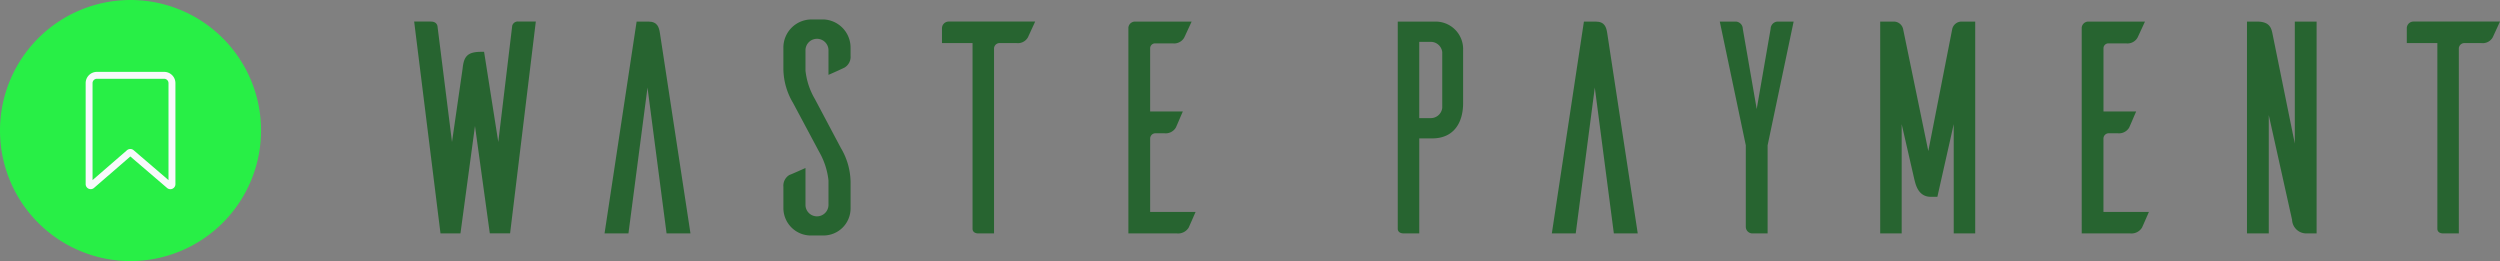
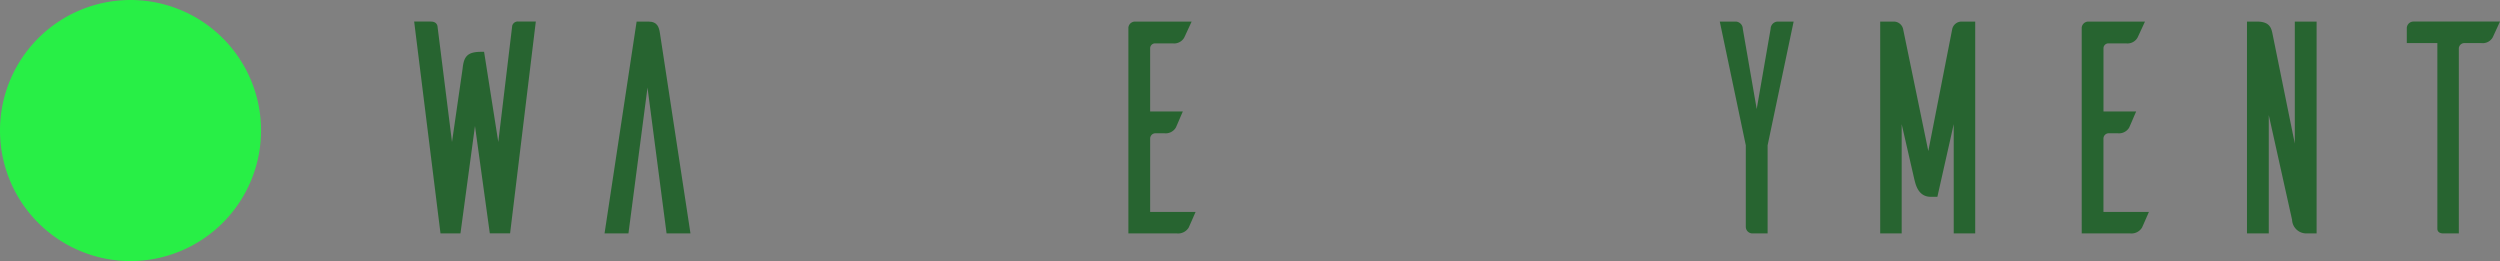
<svg xmlns="http://www.w3.org/2000/svg" width="387.117" height="40.425" viewBox="0 0 387.117 40.425">
  <rect x="0" y="0" width="387.117" height="40.425" fill="#808080" stroke="none" />
  <g id="グループ_2379" data-name="グループ 2379" transform="translate(-448.389 -568.732)">
    <g id="グループ_814" data-name="グループ 814" transform="translate(448.389 568.732)">
      <path id="パス_368" data-name="パス 368" d="M1014.078,157.046a20.212,20.212,0,1,1,20.211-20.212A20.236,20.236,0,0,1,1014.078,157.046Z" transform="translate(-993.865 -116.621)" fill="#28ef46" />
      <g id="グループ_187" data-name="グループ 187" transform="translate(13.264 11.129)">
        <g id="グループ_186" data-name="グループ 186">
-           <path id="パス_369" data-name="パス 369" d="M1017.984,144.022a.782.782,0,0,1-.506-.189l-5.691-4.877-5.622,4.87a.782.782,0,0,1-1.294-.592V127.6a1.743,1.743,0,0,1,1.742-1.743h10.415a1.744,1.744,0,0,1,1.743,1.743v15.639a.777.777,0,0,1-.456.712A.8.8,0,0,1,1017.984,144.022Zm-6.2-6.226a.786.786,0,0,1,.51.187l5.405,4.632V127.6a.675.675,0,0,0-.674-.674h-10.415a.674.674,0,0,0-.672.674v15.009l5.333-4.622A.785.785,0,0,1,1011.786,137.8Z" transform="translate(-1004.871 -125.856)" fill="#f8f9fb" />
-         </g>
+           </g>
      </g>
    </g>
    <g id="グループ_2319" data-name="グループ 2319" transform="translate(512.52 571.747)">
      <path id="パス_13287" data-name="パス 13287" d="M1606.991,516.8l-2.248,16.634h-3.093l-4.077-32.8h2.578c.8,0,.984.469,1.031.7l2.25,17.947,1.639-11.34c.189-1.922.751-2.623,2.906-2.623h.423l2.2,13.963,2.156-17.994a.893.893,0,0,1,.984-.656h2.671l-3.983,32.8h-3.14Z" transform="translate(-1597.573 -500.31)" fill="#276430" />
      <path id="パス_13288" data-name="パス 13288" d="M1634.783,533.438h-3.7l-2.953-22.586-2.951,22.586h-3.7l4.966-32.8h1.826c1.407,0,1.64.89,1.782,1.781Z" transform="translate(-1591.997 -500.31)" fill="#276430" />
-       <path id="パス_13289" data-name="パス 13289" d="M1650.916,508.947v-3.8a1.781,1.781,0,1,0-3.562,0v3.14a11,11,0,0,0,1.454,4.4l4.028,7.592a10.517,10.517,0,0,1,1.5,5.2v4.17a4.189,4.189,0,0,1-4.217,4.171h-2.109a4.257,4.257,0,0,1-4.076-4.171v-3.373a1.929,1.929,0,0,1,.936-1.828c.282-.094,1.64-.7,2.484-1.078V529.1a1.781,1.781,0,1,0,3.562-.047V525.3a11.339,11.339,0,0,0-1.453-4.451l-4.03-7.545a10.522,10.522,0,0,1-1.5-5.2v-3.374a4.351,4.351,0,0,1,4.218-4.357h2.108a4.361,4.361,0,0,1,4.076,4.357v1.265a1.927,1.927,0,0,1-.937,1.828C1653.119,507.963,1651.807,508.572,1650.916,508.947Z" transform="translate(-1586.759 -500.372)" fill="#276430" />
-       <path id="パス_13290" data-name="パス 13290" d="M1677.153,503.074a1.776,1.776,0,0,1-1.782.89h-2.623a.865.865,0,0,0-.844.8v28.677h-2.39c-.8,0-.936-.469-.936-.7V503.964h-4.732v-2.3a1.04,1.04,0,0,1,1.03-1.031h13.4Z" transform="translate(-1582.113 -500.31)" fill="#276430" />
      <path id="パス_13291" data-name="パス 13291" d="M1697.656,530.111c-.376.845-.937,2.156-1.079,2.438a1.913,1.913,0,0,1-1.828.889h-7.5V501.574a1.026,1.026,0,0,1,1.031-.936h8.762l-1.125,2.436a1.787,1.787,0,0,1-1.78.938h-2.718a.762.762,0,0,0-.8.8v9.745h5.061c-.376.844-.938,2.2-1.078,2.485a1.831,1.831,0,0,1-1.782.889h-1.4a.821.821,0,0,0-.8.8v11.386Z" transform="translate(-1576.653 -500.31)" fill="#276430" />
-       <path id="パス_13292" data-name="パス 13292" d="M1726.929,500.638a4.251,4.251,0,0,1,4.263,4.123v8.481c0,3.187-1.546,5.483-4.779,5.483H1724.4v14.713h-2.39c-.8,0-.938-.469-.938-.7v-32.1Zm1.031,4.732a1.781,1.781,0,0,0-1.781-1.592h-1.78v11.807h1.78a1.782,1.782,0,0,0,1.781-1.593Z" transform="translate(-1568.764 -500.31)" fill="#276430" />
-       <path id="パス_13293" data-name="パス 13293" d="M1753.721,533.438h-3.7l-2.951-22.586-2.952,22.586h-3.7l4.967-32.8h1.828c1.406,0,1.64.89,1.781,1.781Z" transform="translate(-1564.252 -500.31)" fill="#276430" />
      <path id="パス_13294" data-name="パス 13294" d="M1766.518,533.438a1.021,1.021,0,0,1-.984-.983V519.8l-4.029-19.165h2.484a1.139,1.139,0,0,1,1.078,1.125l2.155,12.417,2.156-12.417a1.138,1.138,0,0,1,1.078-1.125h2.483l-4.029,19.165v13.635Z" transform="translate(-1559.332 -500.31)" fill="#276430" />
      <path id="パス_13295" data-name="パス 13295" d="M1793.031,516.524l-2.531,11.245h-1.031c-1.967,0-2.342-1.968-2.53-2.671l-1.968-8.574v16.914h-3.326v-32.8h2.061a1.474,1.474,0,0,1,1.5,1.217l3.89,18.837,3.7-18.883a1.482,1.482,0,0,1,1.5-1.172h2.062v32.8h-3.326Z" transform="translate(-1554.634 -500.31)" fill="#276430" />
      <path id="パス_13296" data-name="パス 13296" d="M1817.354,530.111c-.376.845-.937,2.156-1.078,2.438a1.916,1.916,0,0,1-1.829.889h-7.5V501.574a1.026,1.026,0,0,1,1.031-.936h8.764l-1.126,2.436a1.788,1.788,0,0,1-1.78.938h-2.718a.761.761,0,0,0-.8.8v9.745h5.06c-.376.844-.938,2.2-1.078,2.485a1.828,1.828,0,0,1-1.781.889h-1.406a.82.82,0,0,0-.8.8v11.386Z" transform="translate(-1548.731 -500.31)" fill="#276430" />
      <path id="パス_13297" data-name="パス 13297" d="M1836.93,533.438a2.2,2.2,0,0,1-2.25-2.109l-3.607-16.213v18.322H1827.7v-32.8h1.546c1.875,0,2.2.89,2.39,1.828l3.467,17.056V500.638h3.374v32.8Z" transform="translate(-1543.891 -500.31)" fill="#276430" />
      <path id="パス_13298" data-name="パス 13298" d="M1861.071,503.074a1.776,1.776,0,0,1-1.782.89h-2.623a.866.866,0,0,0-.844.8v28.677h-2.39c-.8,0-.936-.469-.936-.7V503.964h-4.732v-2.3a1.04,1.04,0,0,1,1.03-1.031h13.4Z" transform="translate(-1539.21 -500.31)" fill="#276430" />
    </g>
  </g>
</svg>